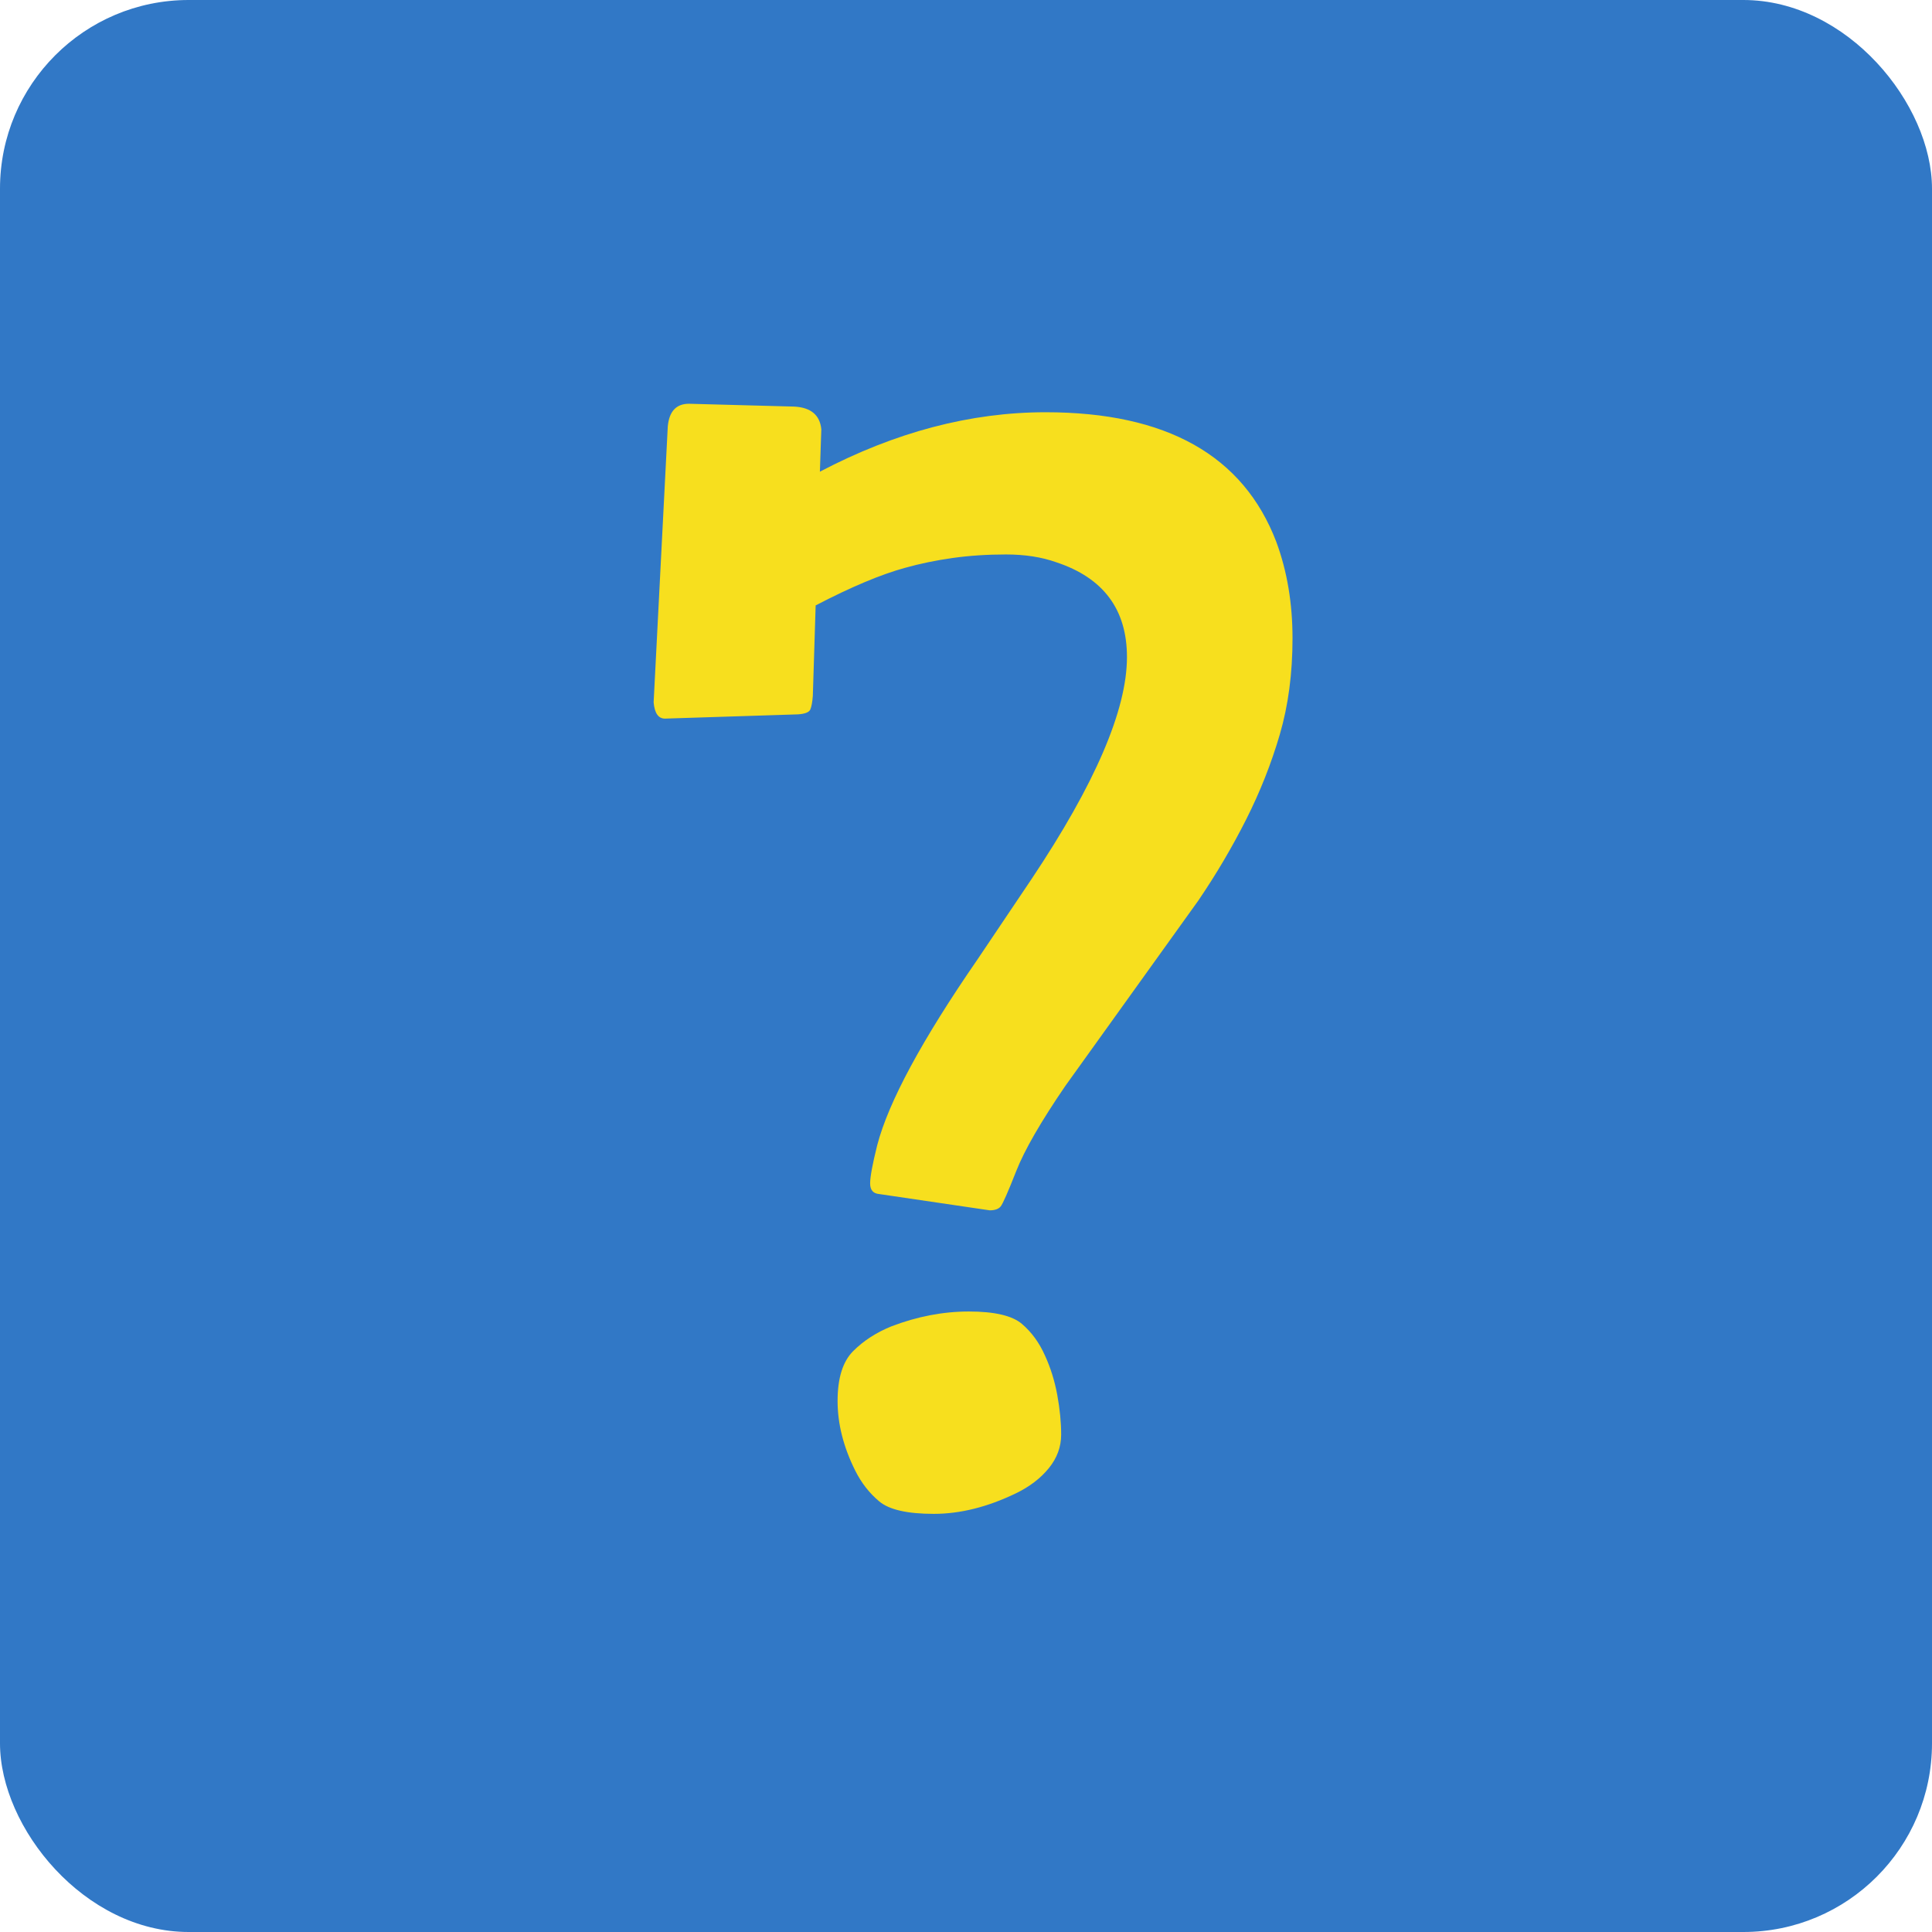
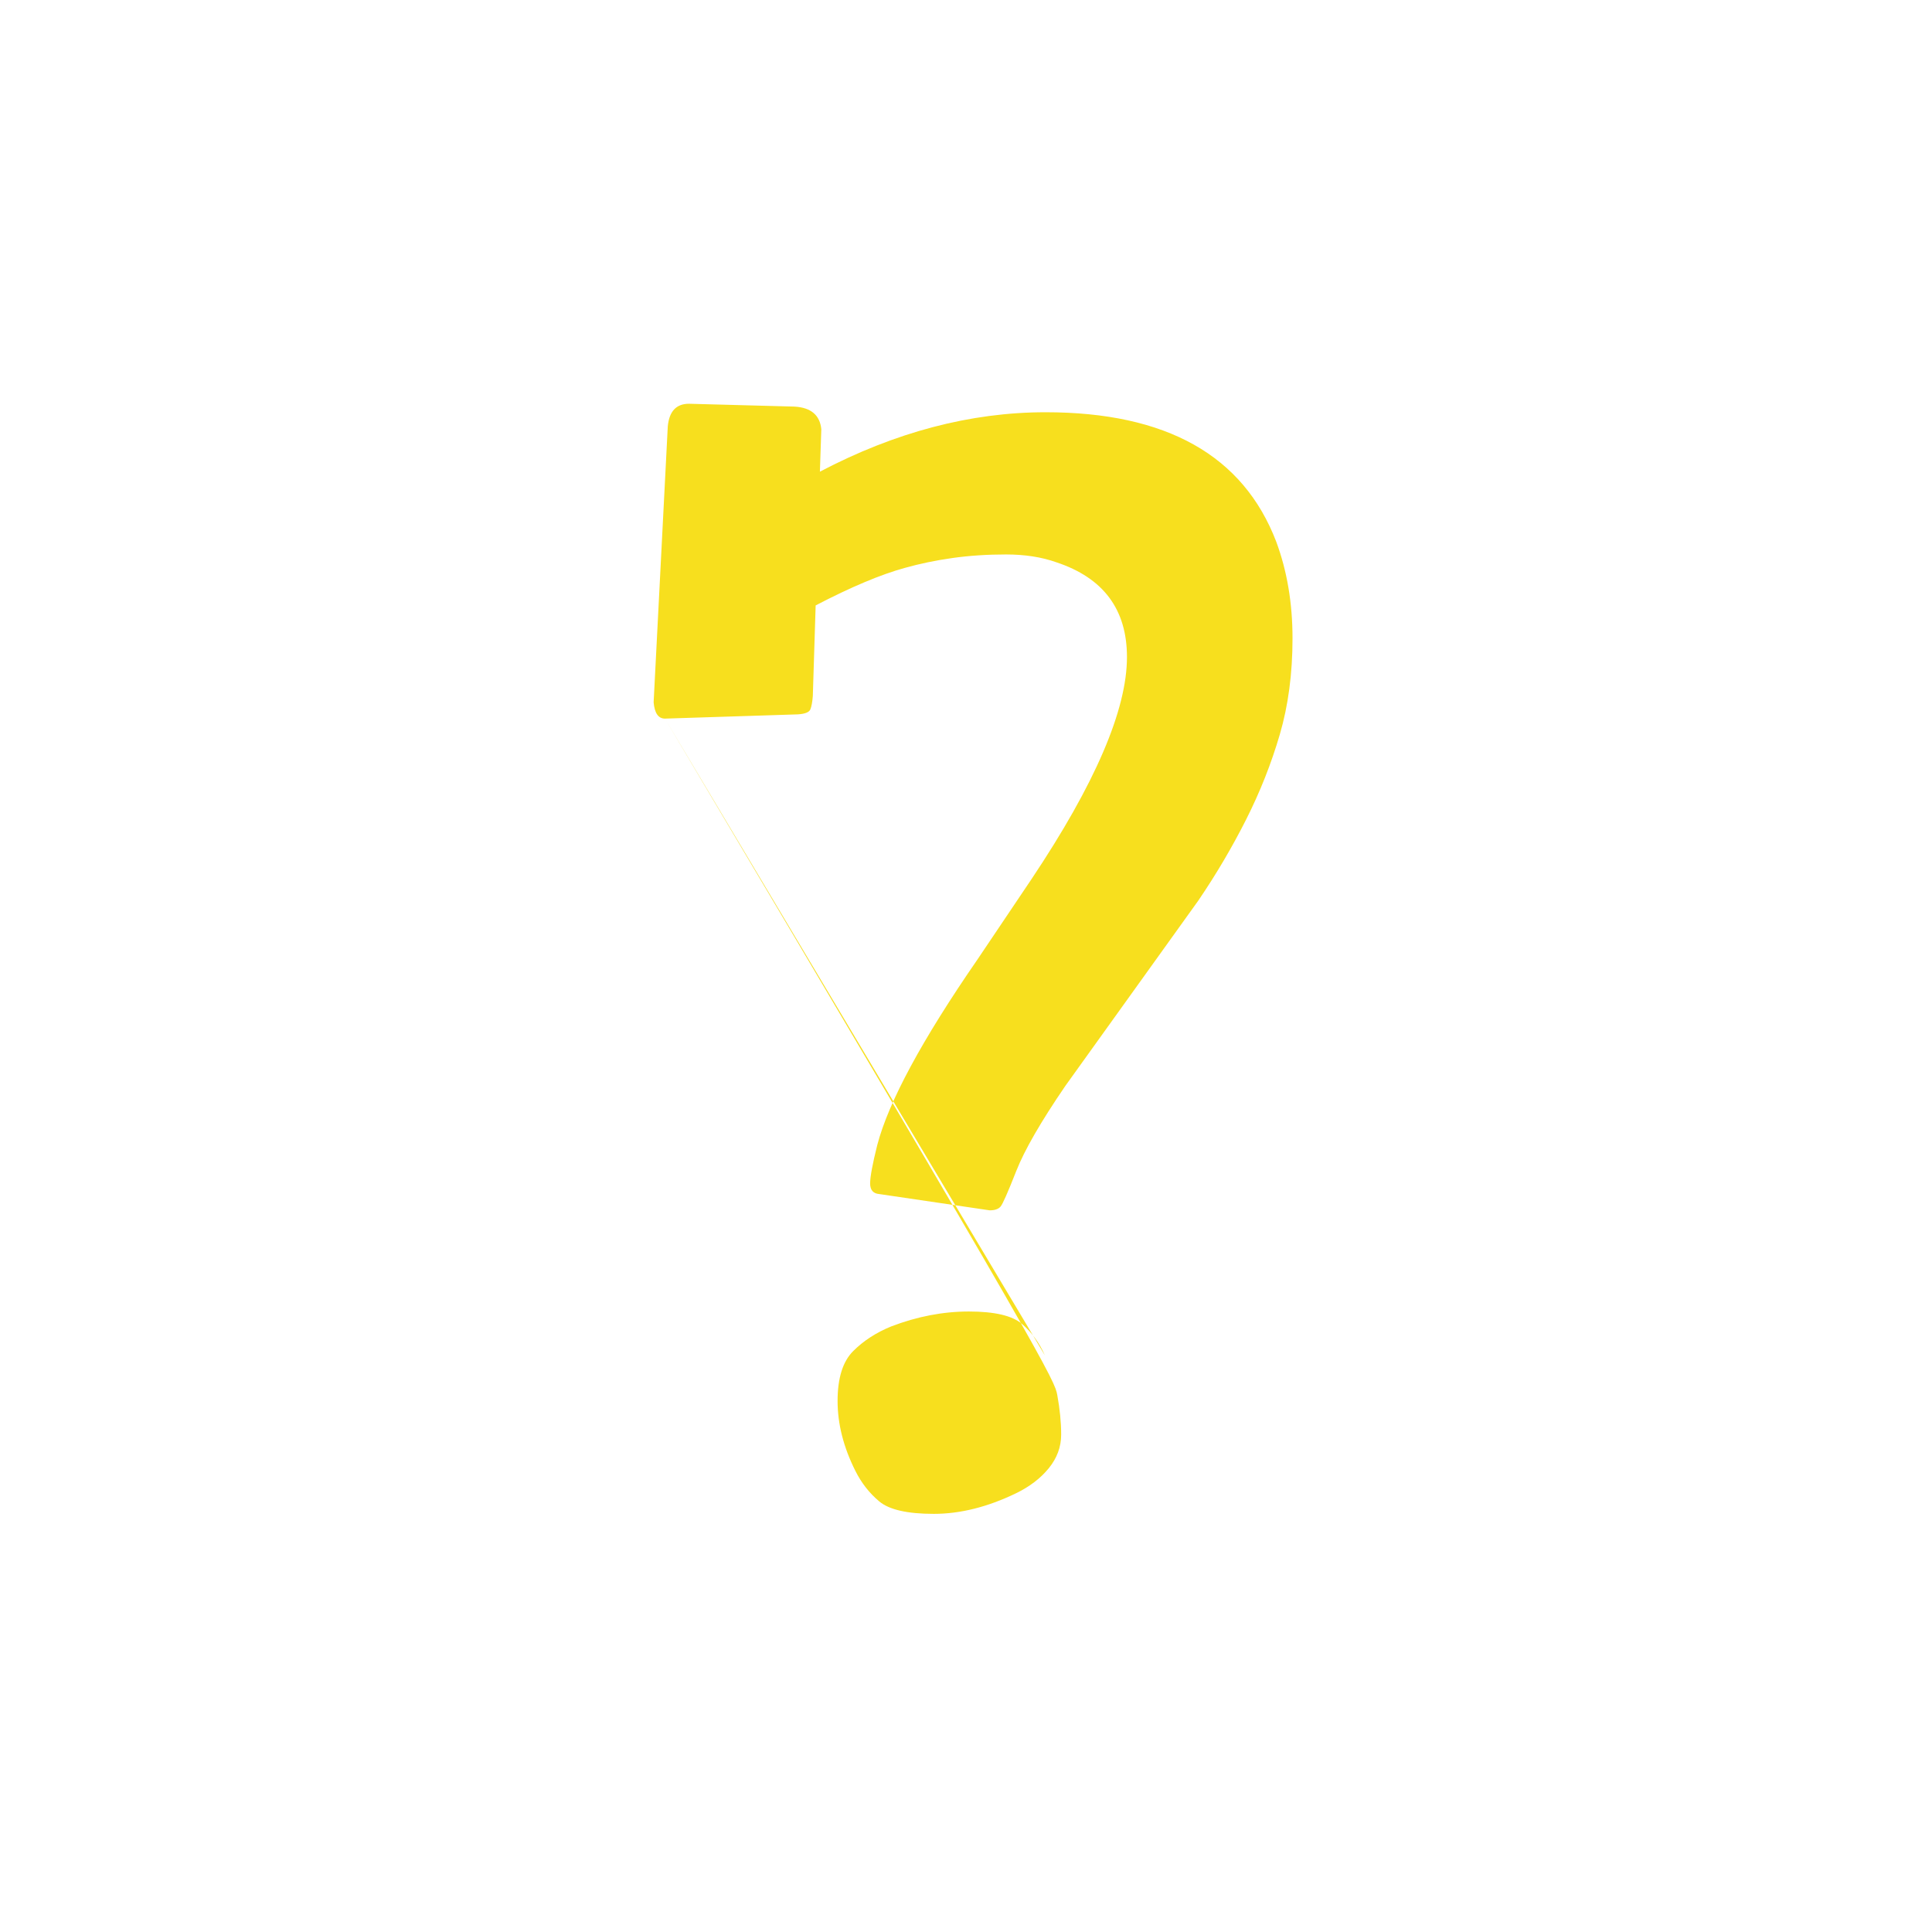
<svg xmlns="http://www.w3.org/2000/svg" viewBox="0 0 512 512" version="1.1">
  <title>tswhy?</title>
  <g id="tswhy" stroke="none" stroke-width="1" fill="none" fill-rule="evenodd">
-     <rect id="Rectangle" fill="#3178C6" x="0" y="0" width="512" height="512" rx="50" />
    <g id="?" transform="translate(173.219, 107)" fill="#F7DF1E" fill-rule="nonzero">
-       <path d="M3,83.438 C1.25,83.438 0.25,82 0,79.125 L3.75,6 C4.125,2 6,0 9.375,0 L37.312,0.75 C41.688,1 44.062,3 44.438,6.75 L44.062,18 C64.062,7.5 84,2.25 103.875,2.25 C135.875,2.25 156.25,13.688 165,36.562 C167.875,44.312 169.312,52.844 169.312,62.156 C169.312,71.469 168.188,79.969 165.938,87.656 C163.688,95.344 160.719,102.844 157.031,110.156 C153.344,117.469 149.125,124.625 144.375,131.625 L109.125,180.75 C102.625,190.25 98.281,197.781 96.094,203.344 C93.906,208.906 92.531,212.031 91.969,212.719 C91.406,213.406 90.438,213.75 89.062,213.75 L59.812,209.438 C58.188,209.312 57.375,208.375 57.375,206.625 C57.375,204.875 58,201.5 59.25,196.5 C62.25,185 71.125,168.562 85.875,147.188 L100.125,126 C117,100.75 125.438,81.125 125.438,67.125 C125.438,54.5 119.188,46.125 106.688,42 C102.812,40.625 98.375,39.938 93.375,39.938 C88.375,39.938 83.656,40.25 79.219,40.875 C74.781,41.5 70.562,42.375 66.562,43.5 C60.188,45.25 52.312,48.562 42.938,53.438 L42.188,77.438 C42.062,79.062 41.844,80.25 41.531,81 C41.219,81.75 40.125,82.188 38.25,82.312 L3,83.438 Z M103.688,252.188 C105.188,255.438 106.281,258.938 106.969,262.688 C107.656,266.438 108,269.938 108,273.188 C108,276.438 106.906,279.406 104.719,282.094 C102.531,284.781 99.625,287 96,288.75 C88.5,292.375 81.25,294.188 74.25,294.188 C67.25,294.188 62.438,293.094 59.812,290.906 C57.188,288.719 55.062,286 53.438,282.75 C50.312,276.5 48.75,270.344 48.75,264.281 C48.75,258.219 50.125,253.812 52.875,251.062 C55.625,248.312 59,246.125 63,244.5 C69.875,241.875 76.719,240.562 83.531,240.562 C90.344,240.562 95.031,241.656 97.594,243.844 C100.156,246.031 102.188,248.812 103.688,252.188 Z" id="Shape" />
+       <path d="M3,83.438 C1.25,83.438 0.25,82 0,79.125 L3.75,6 C4.125,2 6,0 9.375,0 L37.312,0.75 C41.688,1 44.062,3 44.438,6.75 L44.062,18 C64.062,7.5 84,2.25 103.875,2.25 C135.875,2.25 156.25,13.688 165,36.562 C167.875,44.312 169.312,52.844 169.312,62.156 C169.312,71.469 168.188,79.969 165.938,87.656 C163.688,95.344 160.719,102.844 157.031,110.156 C153.344,117.469 149.125,124.625 144.375,131.625 L109.125,180.75 C102.625,190.25 98.281,197.781 96.094,203.344 C93.906,208.906 92.531,212.031 91.969,212.719 C91.406,213.406 90.438,213.75 89.062,213.75 L59.812,209.438 C58.188,209.312 57.375,208.375 57.375,206.625 C57.375,204.875 58,201.5 59.25,196.5 C62.25,185 71.125,168.562 85.875,147.188 L100.125,126 C117,100.75 125.438,81.125 125.438,67.125 C125.438,54.5 119.188,46.125 106.688,42 C102.812,40.625 98.375,39.938 93.375,39.938 C88.375,39.938 83.656,40.25 79.219,40.875 C74.781,41.5 70.562,42.375 66.562,43.5 C60.188,45.25 52.312,48.562 42.938,53.438 L42.188,77.438 C42.062,79.062 41.844,80.25 41.531,81 C41.219,81.75 40.125,82.188 38.25,82.312 L3,83.438 Z C105.188,255.438 106.281,258.938 106.969,262.688 C107.656,266.438 108,269.938 108,273.188 C108,276.438 106.906,279.406 104.719,282.094 C102.531,284.781 99.625,287 96,288.75 C88.5,292.375 81.25,294.188 74.25,294.188 C67.25,294.188 62.438,293.094 59.812,290.906 C57.188,288.719 55.062,286 53.438,282.75 C50.312,276.5 48.75,270.344 48.75,264.281 C48.75,258.219 50.125,253.812 52.875,251.062 C55.625,248.312 59,246.125 63,244.5 C69.875,241.875 76.719,240.562 83.531,240.562 C90.344,240.562 95.031,241.656 97.594,243.844 C100.156,246.031 102.188,248.812 103.688,252.188 Z" id="Shape" />
    </g>
  </g>
</svg>